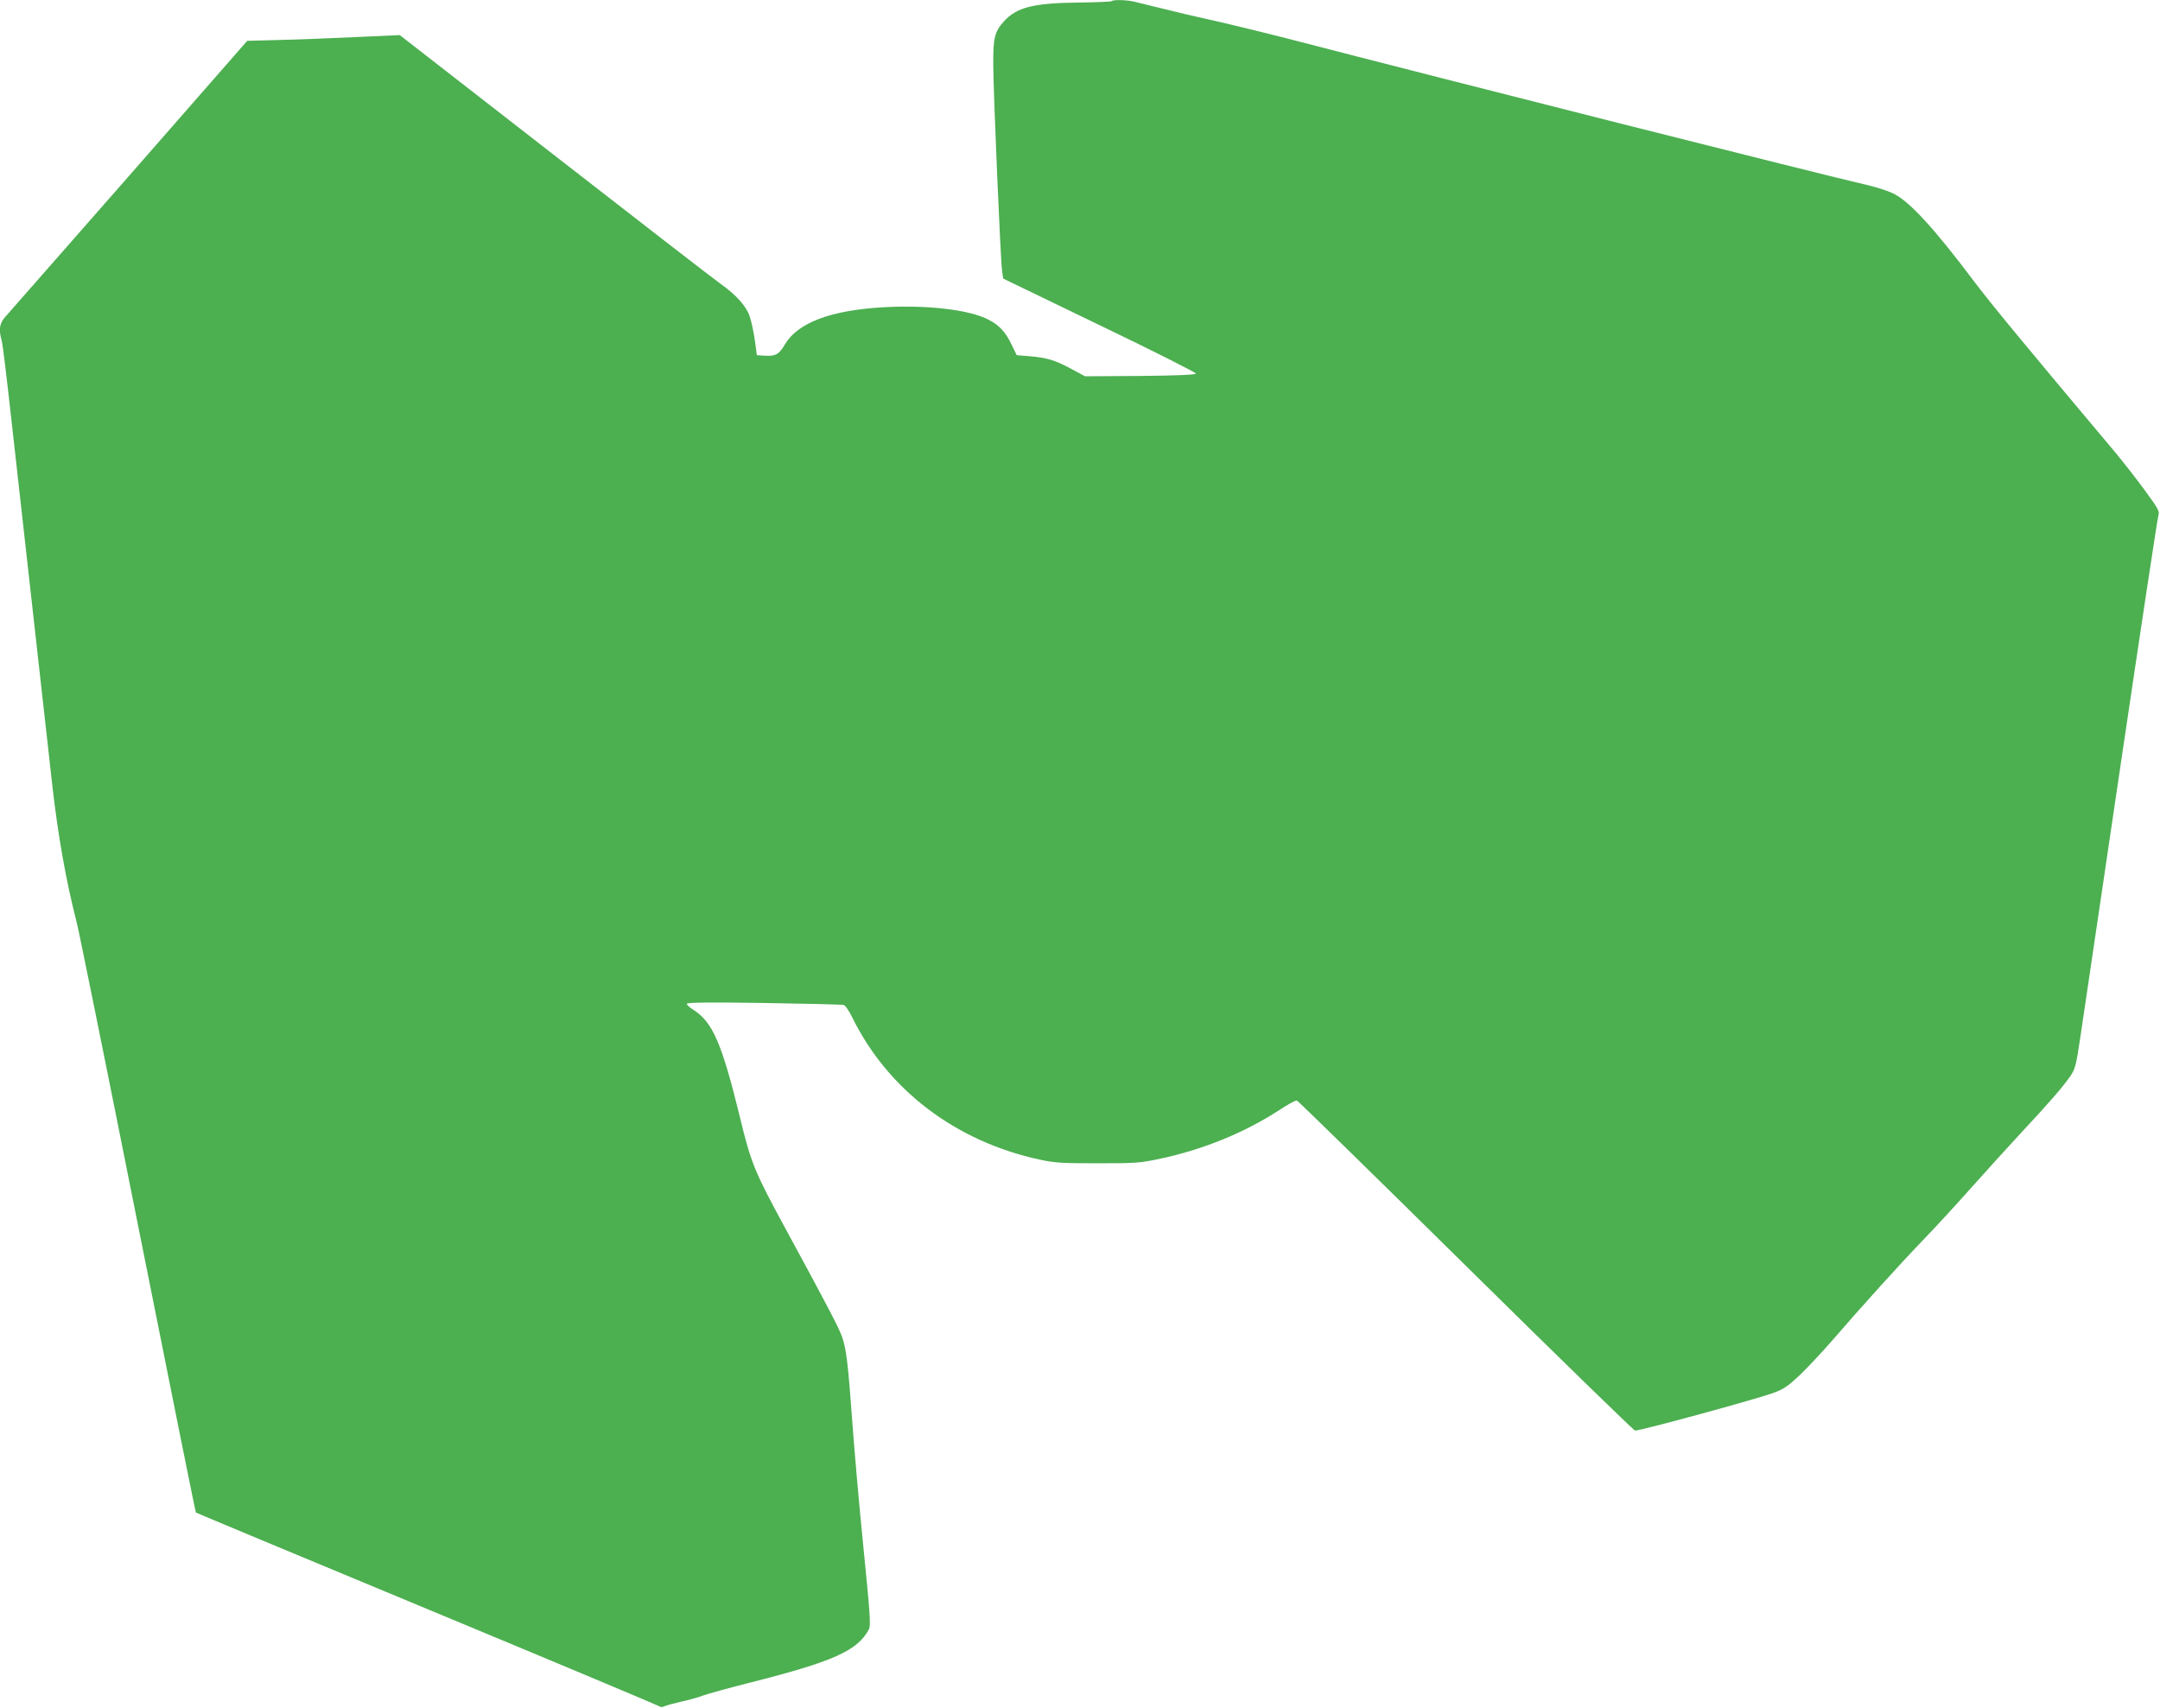
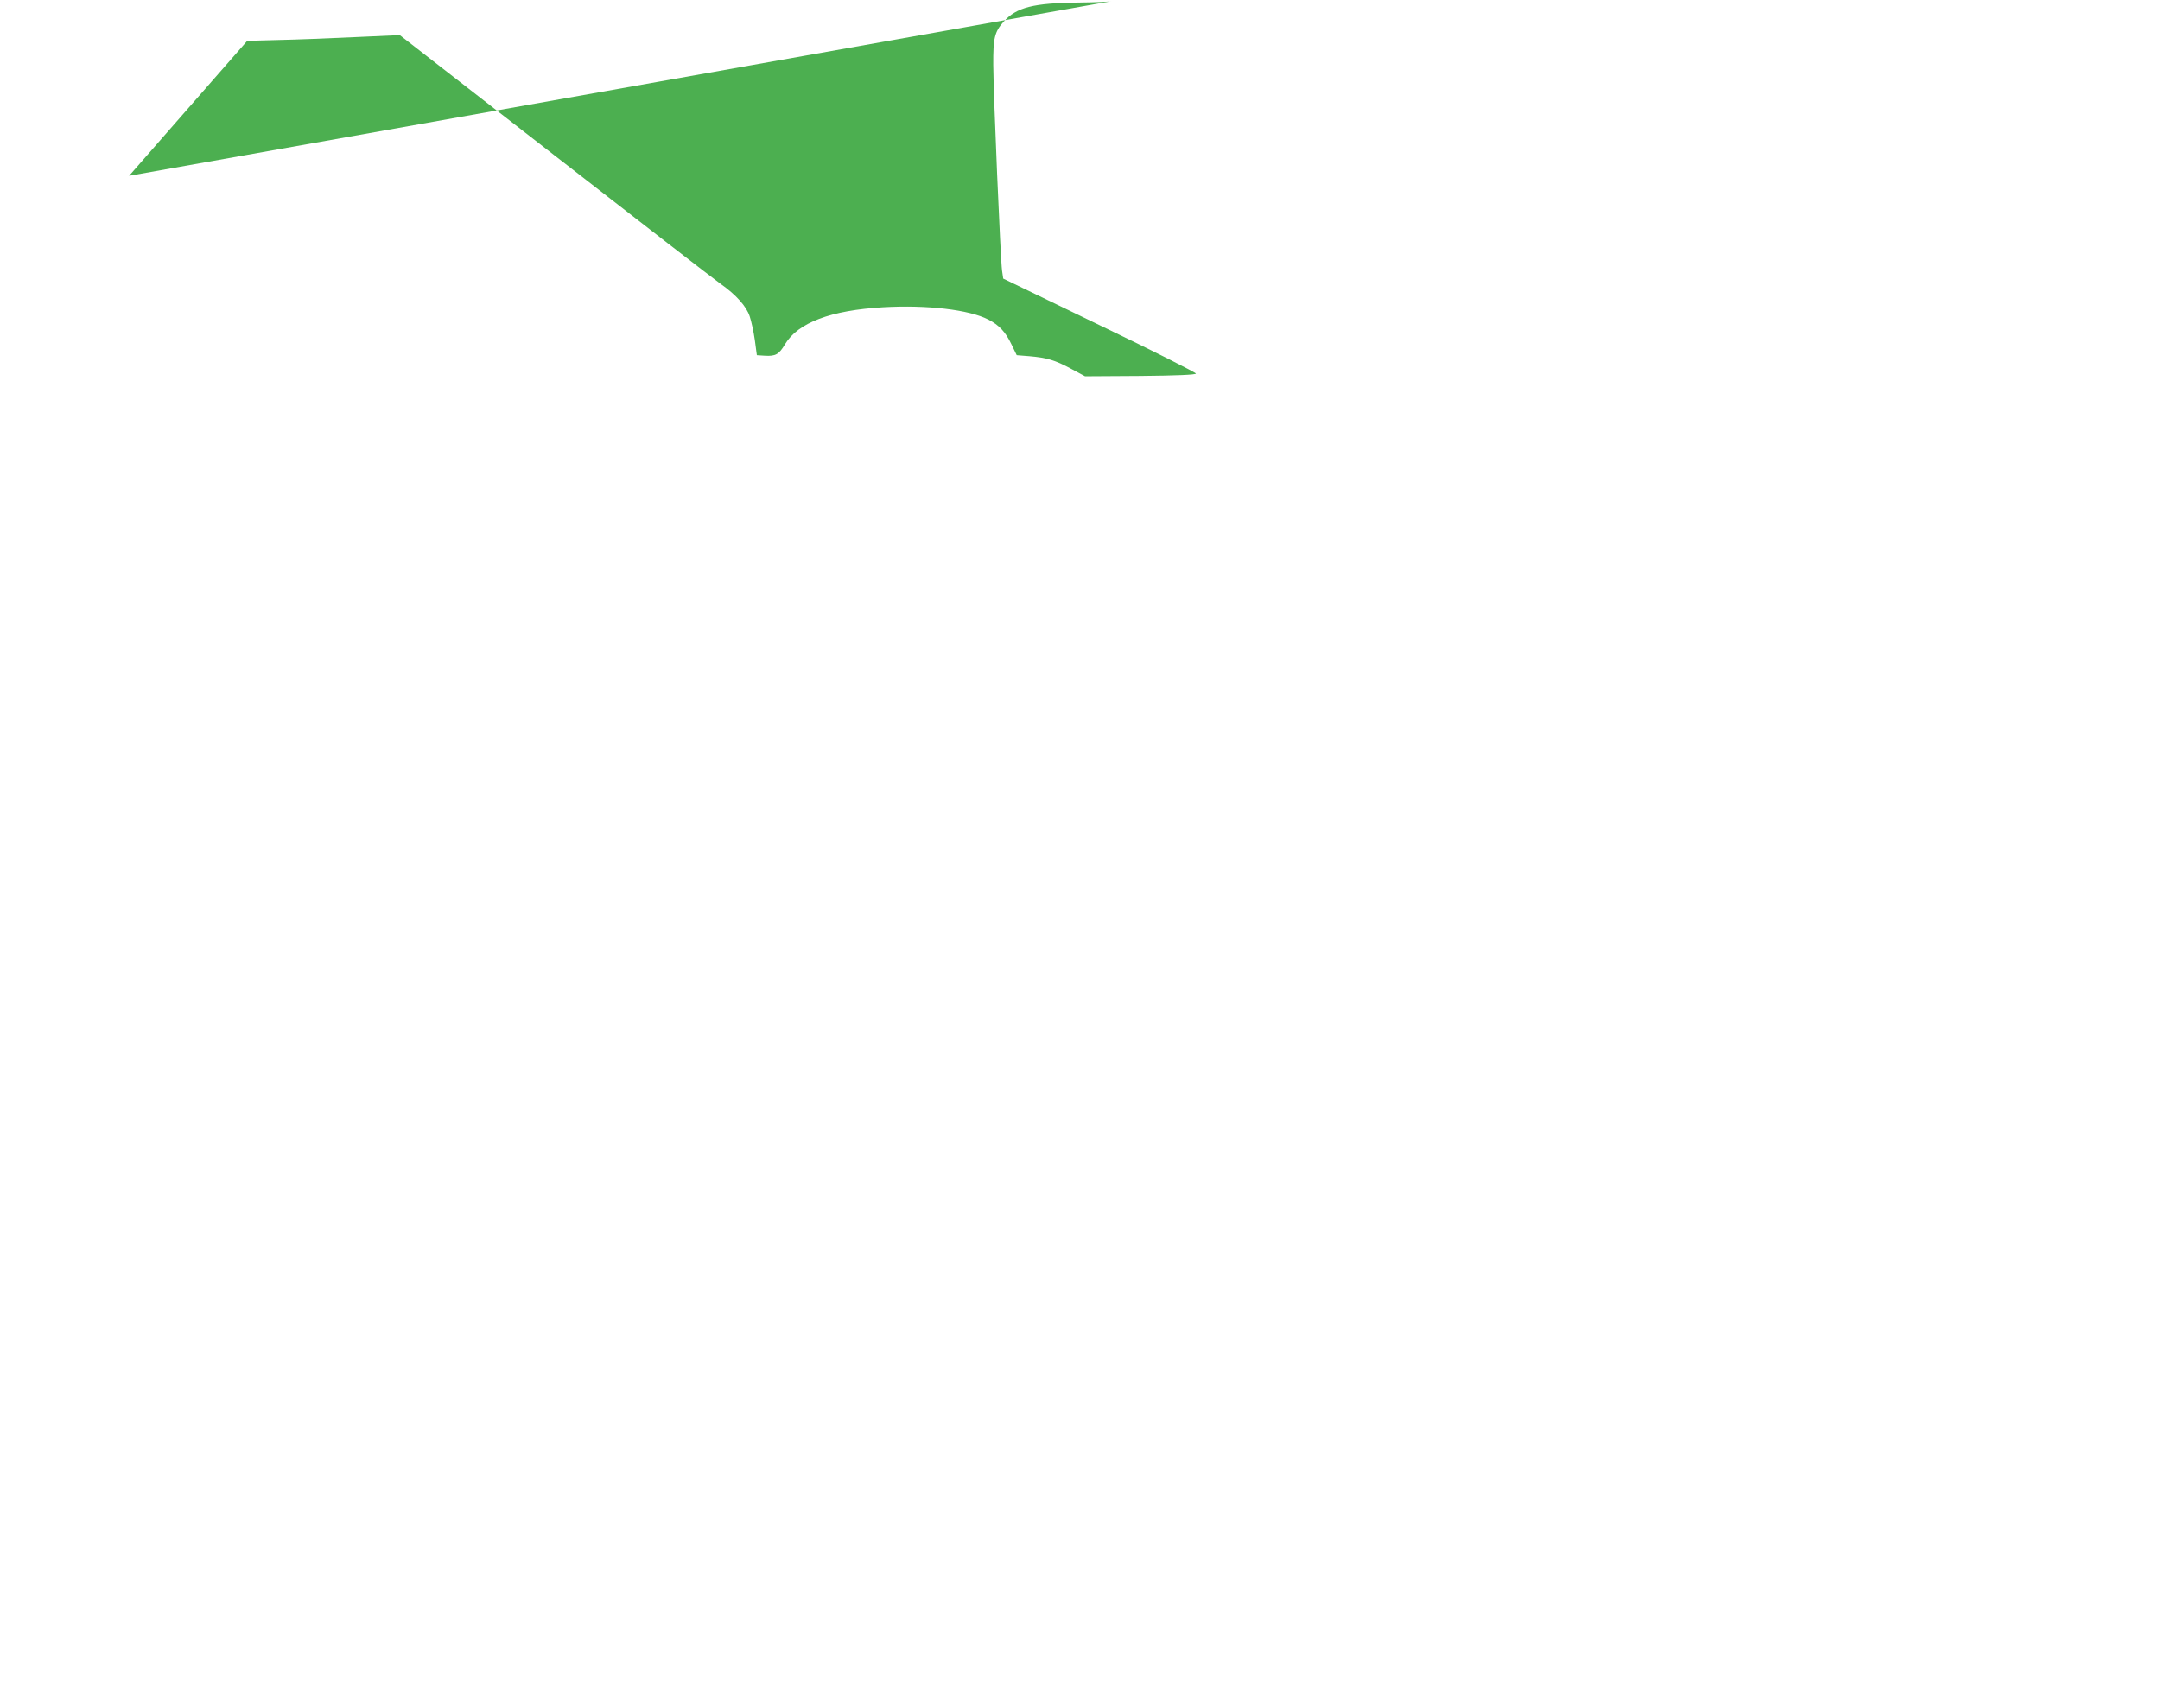
<svg xmlns="http://www.w3.org/2000/svg" version="1.0" width="1280pt" height="1012pt" viewBox="0 0 1280 1012" preserveAspectRatio="xMidYMid meet">
  <g transform="translate(0,1012) scale(0.1,-0.1)" fill="#4caf50" stroke="none">
-     <path d="M6587 10113 c-4 -3 -91 -7 -194 -8 -270 -3 -369 -28 -445 -113 -54 -60 -63 -97 -62 -257 1 -175 43 -1153 52 -1218 l7 -48 573 -277 c315 -151 571 -281 569 -286 -2 -7 -112 -12 -330 -14 l-327 -2 -82 44 c-96 52 -144 66 -248 75 l-75 6 -30 62 c-36 76 -75 117 -138 149 -114 59 -365 88 -624 73 -310 -18 -504 -91 -581 -219 -36 -61 -56 -72 -121 -68 l-46 3 -12 90 c-7 50 -21 112 -30 139 -19 60 -81 129 -173 194 -37 26 -479 368 -984 761 l-917 713 -267 -12 c-147 -7 -350 -15 -452 -17 l-185 -5 -700 -800 c-385 -439 -715 -815 -733 -835 -35 -39 -41 -75 -22 -142 6 -20 30 -220 55 -446 38 -343 168 -1499 245 -2190 35 -304 80 -560 146 -818 14 -56 178 -864 363 -1794 186 -931 339 -1694 342 -1697 2 -2 618 -259 1369 -571 751 -312 1370 -572 1377 -577 7 -6 18 -6 30 0 10 5 54 17 98 27 44 9 103 26 132 37 28 10 147 43 265 73 504 127 649 191 717 319 12 21 7 92 -33 491 -26 256 -55 593 -66 748 -24 331 -35 423 -60 495 -19 53 -87 184 -337 644 -181 333 -203 386 -268 656 -107 438 -162 566 -277 638 -21 13 -38 29 -38 35 0 8 125 10 458 5 251 -4 464 -9 472 -12 9 -2 31 -34 49 -71 212 -432 613 -737 1111 -845 93 -20 133 -22 345 -22 224 0 248 1 370 27 254 54 499 154 704 287 51 34 99 60 106 58 7 -2 457 -442 1000 -978 543 -536 995 -976 1004 -978 23 -4 734 190 825 225 57 21 85 41 155 107 46 45 127 131 180 192 182 211 416 469 546 604 72 74 202 216 290 315 88 99 221 245 295 325 159 170 245 269 289 333 29 43 34 62 61 244 16 109 124 839 240 1623 116 784 215 1438 220 1453 9 26 2 39 -79 150 -49 67 -131 172 -182 233 -518 616 -731 874 -829 1004 -237 316 -385 477 -480 523 -30 15 -95 36 -145 48 -319 74 -2442 610 -3455 873 -118 30 -305 76 -415 101 -110 24 -254 58 -320 75 -66 16 -139 34 -163 40 -48 11 -125 13 -135 3z" />
+     <path d="M6587 10113 c-4 -3 -91 -7 -194 -8 -270 -3 -369 -28 -445 -113 -54 -60 -63 -97 -62 -257 1 -175 43 -1153 52 -1218 l7 -48 573 -277 c315 -151 571 -281 569 -286 -2 -7 -112 -12 -330 -14 l-327 -2 -82 44 c-96 52 -144 66 -248 75 l-75 6 -30 62 c-36 76 -75 117 -138 149 -114 59 -365 88 -624 73 -310 -18 -504 -91 -581 -219 -36 -61 -56 -72 -121 -68 l-46 3 -12 90 c-7 50 -21 112 -30 139 -19 60 -81 129 -173 194 -37 26 -479 368 -984 761 l-917 713 -267 -12 c-147 -7 -350 -15 -452 -17 l-185 -5 -700 -800 z" />
  </g>
</svg>